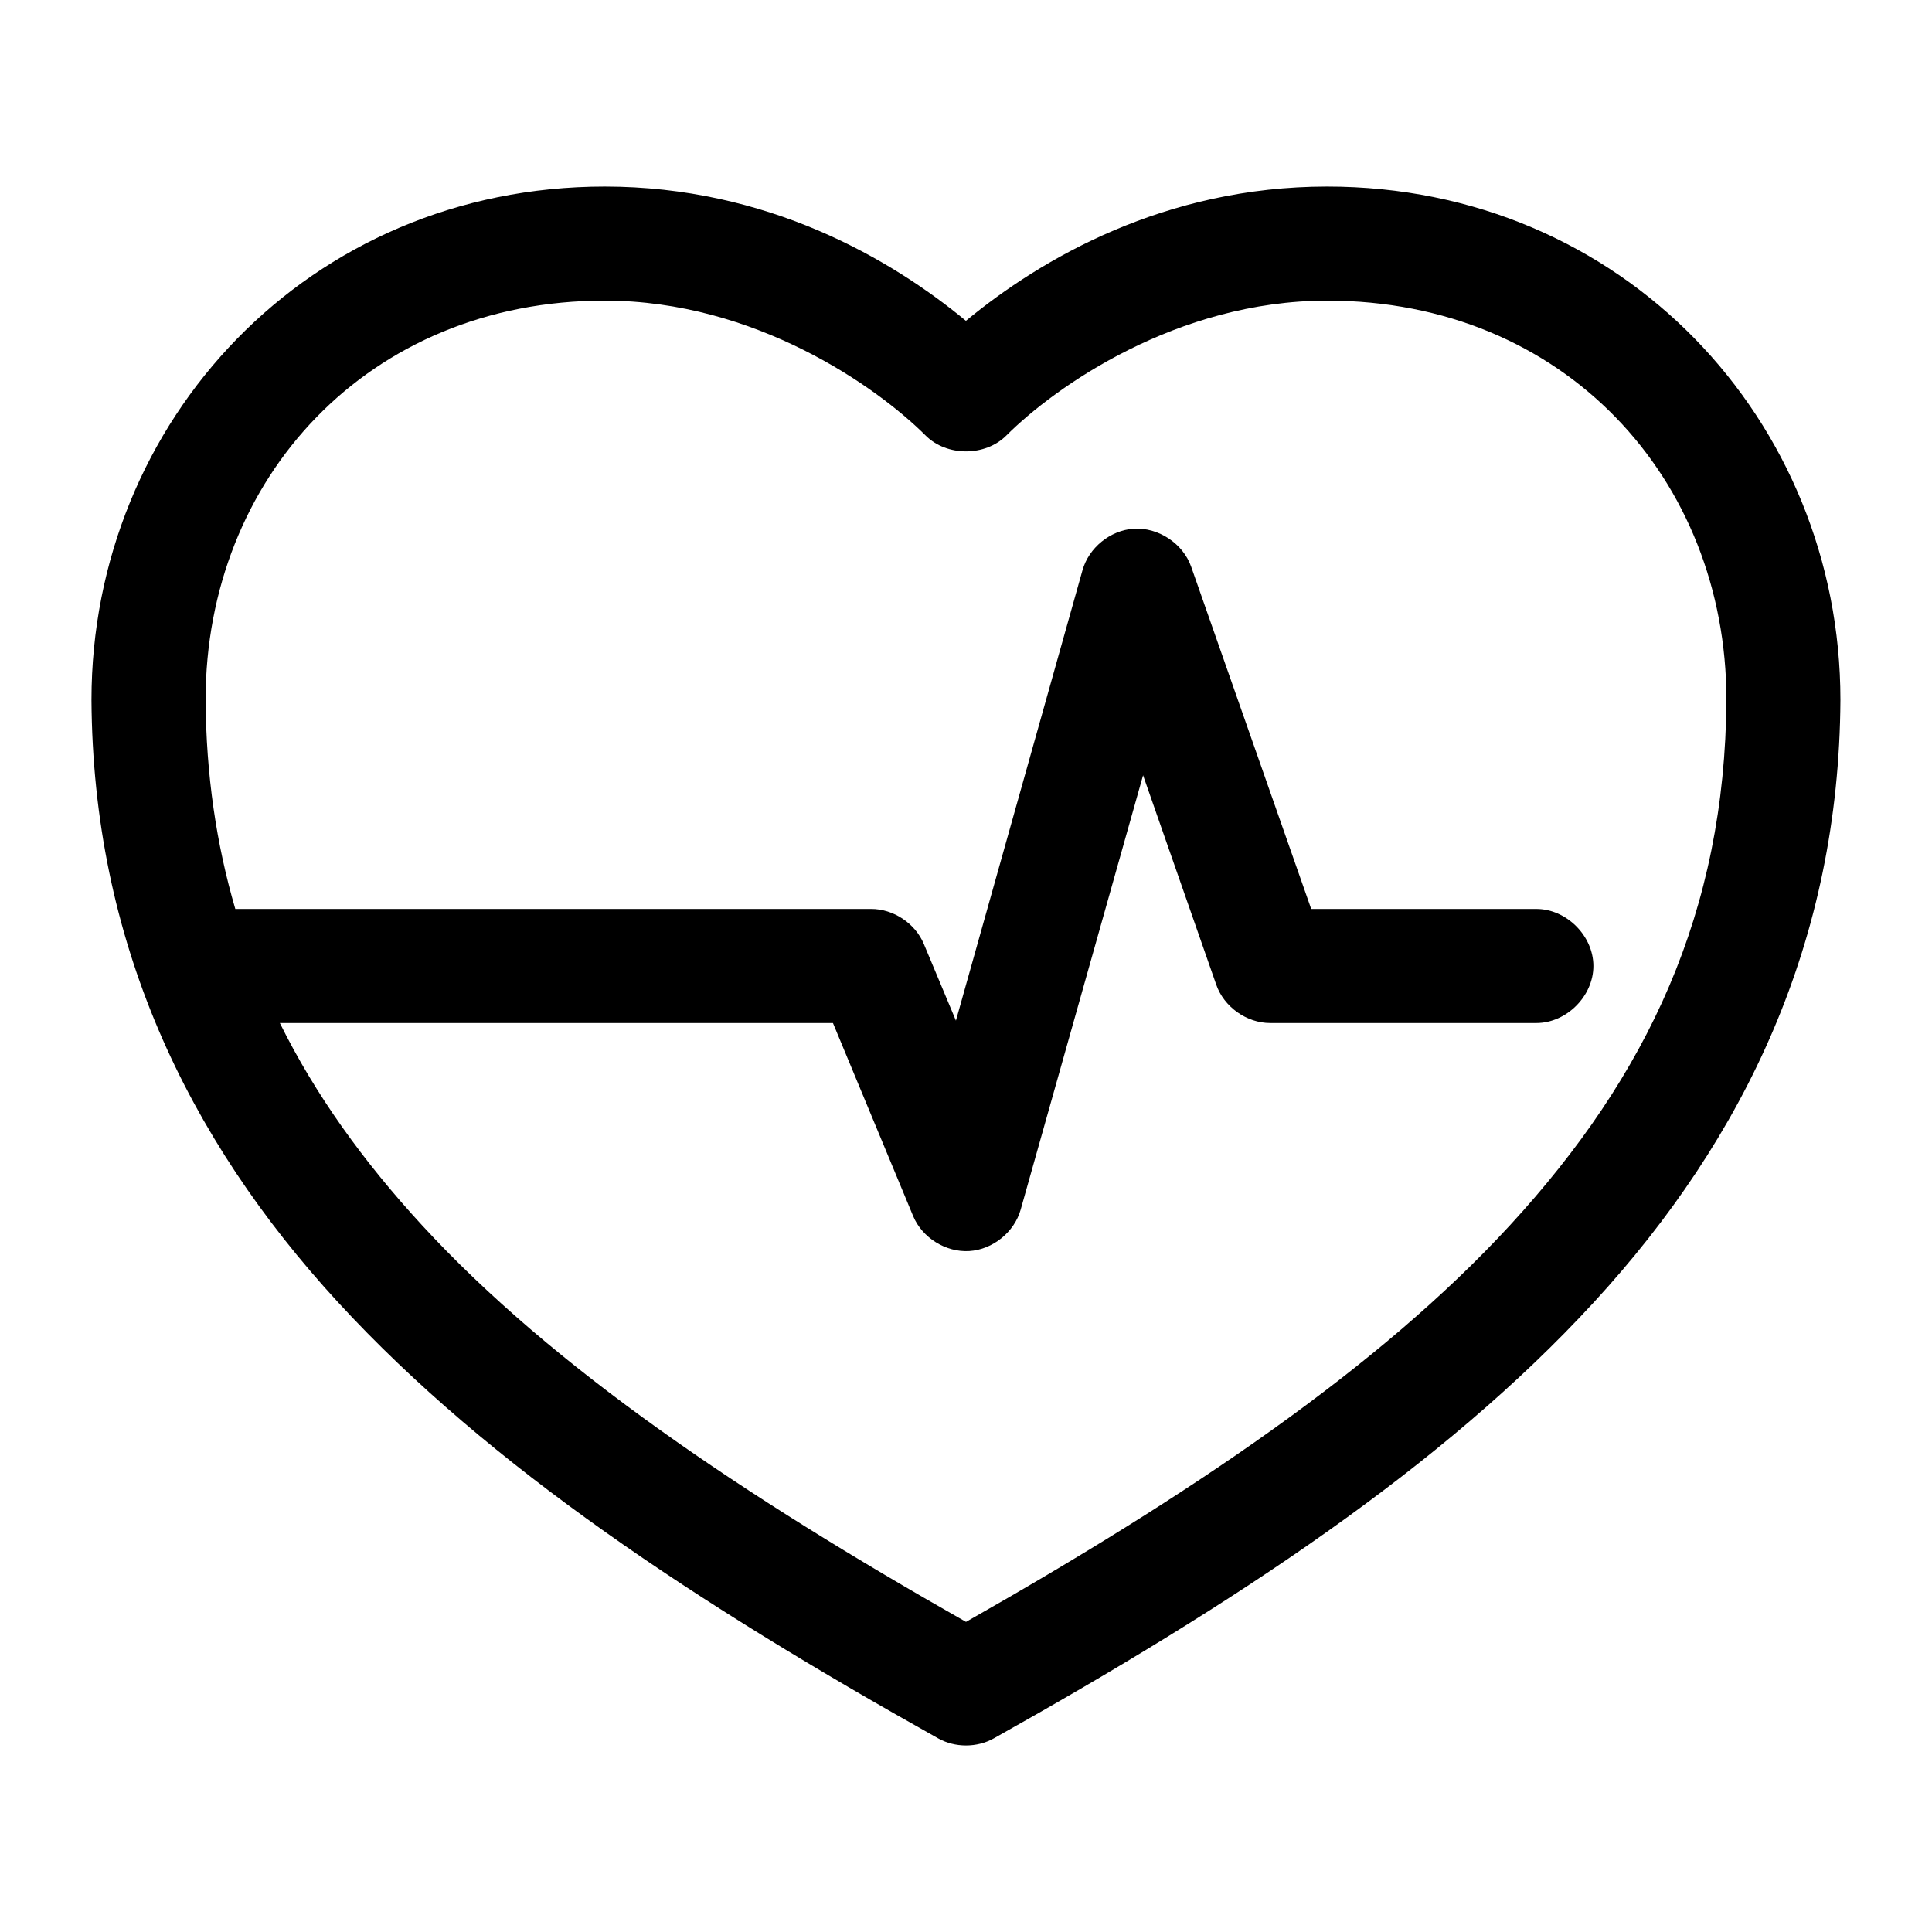
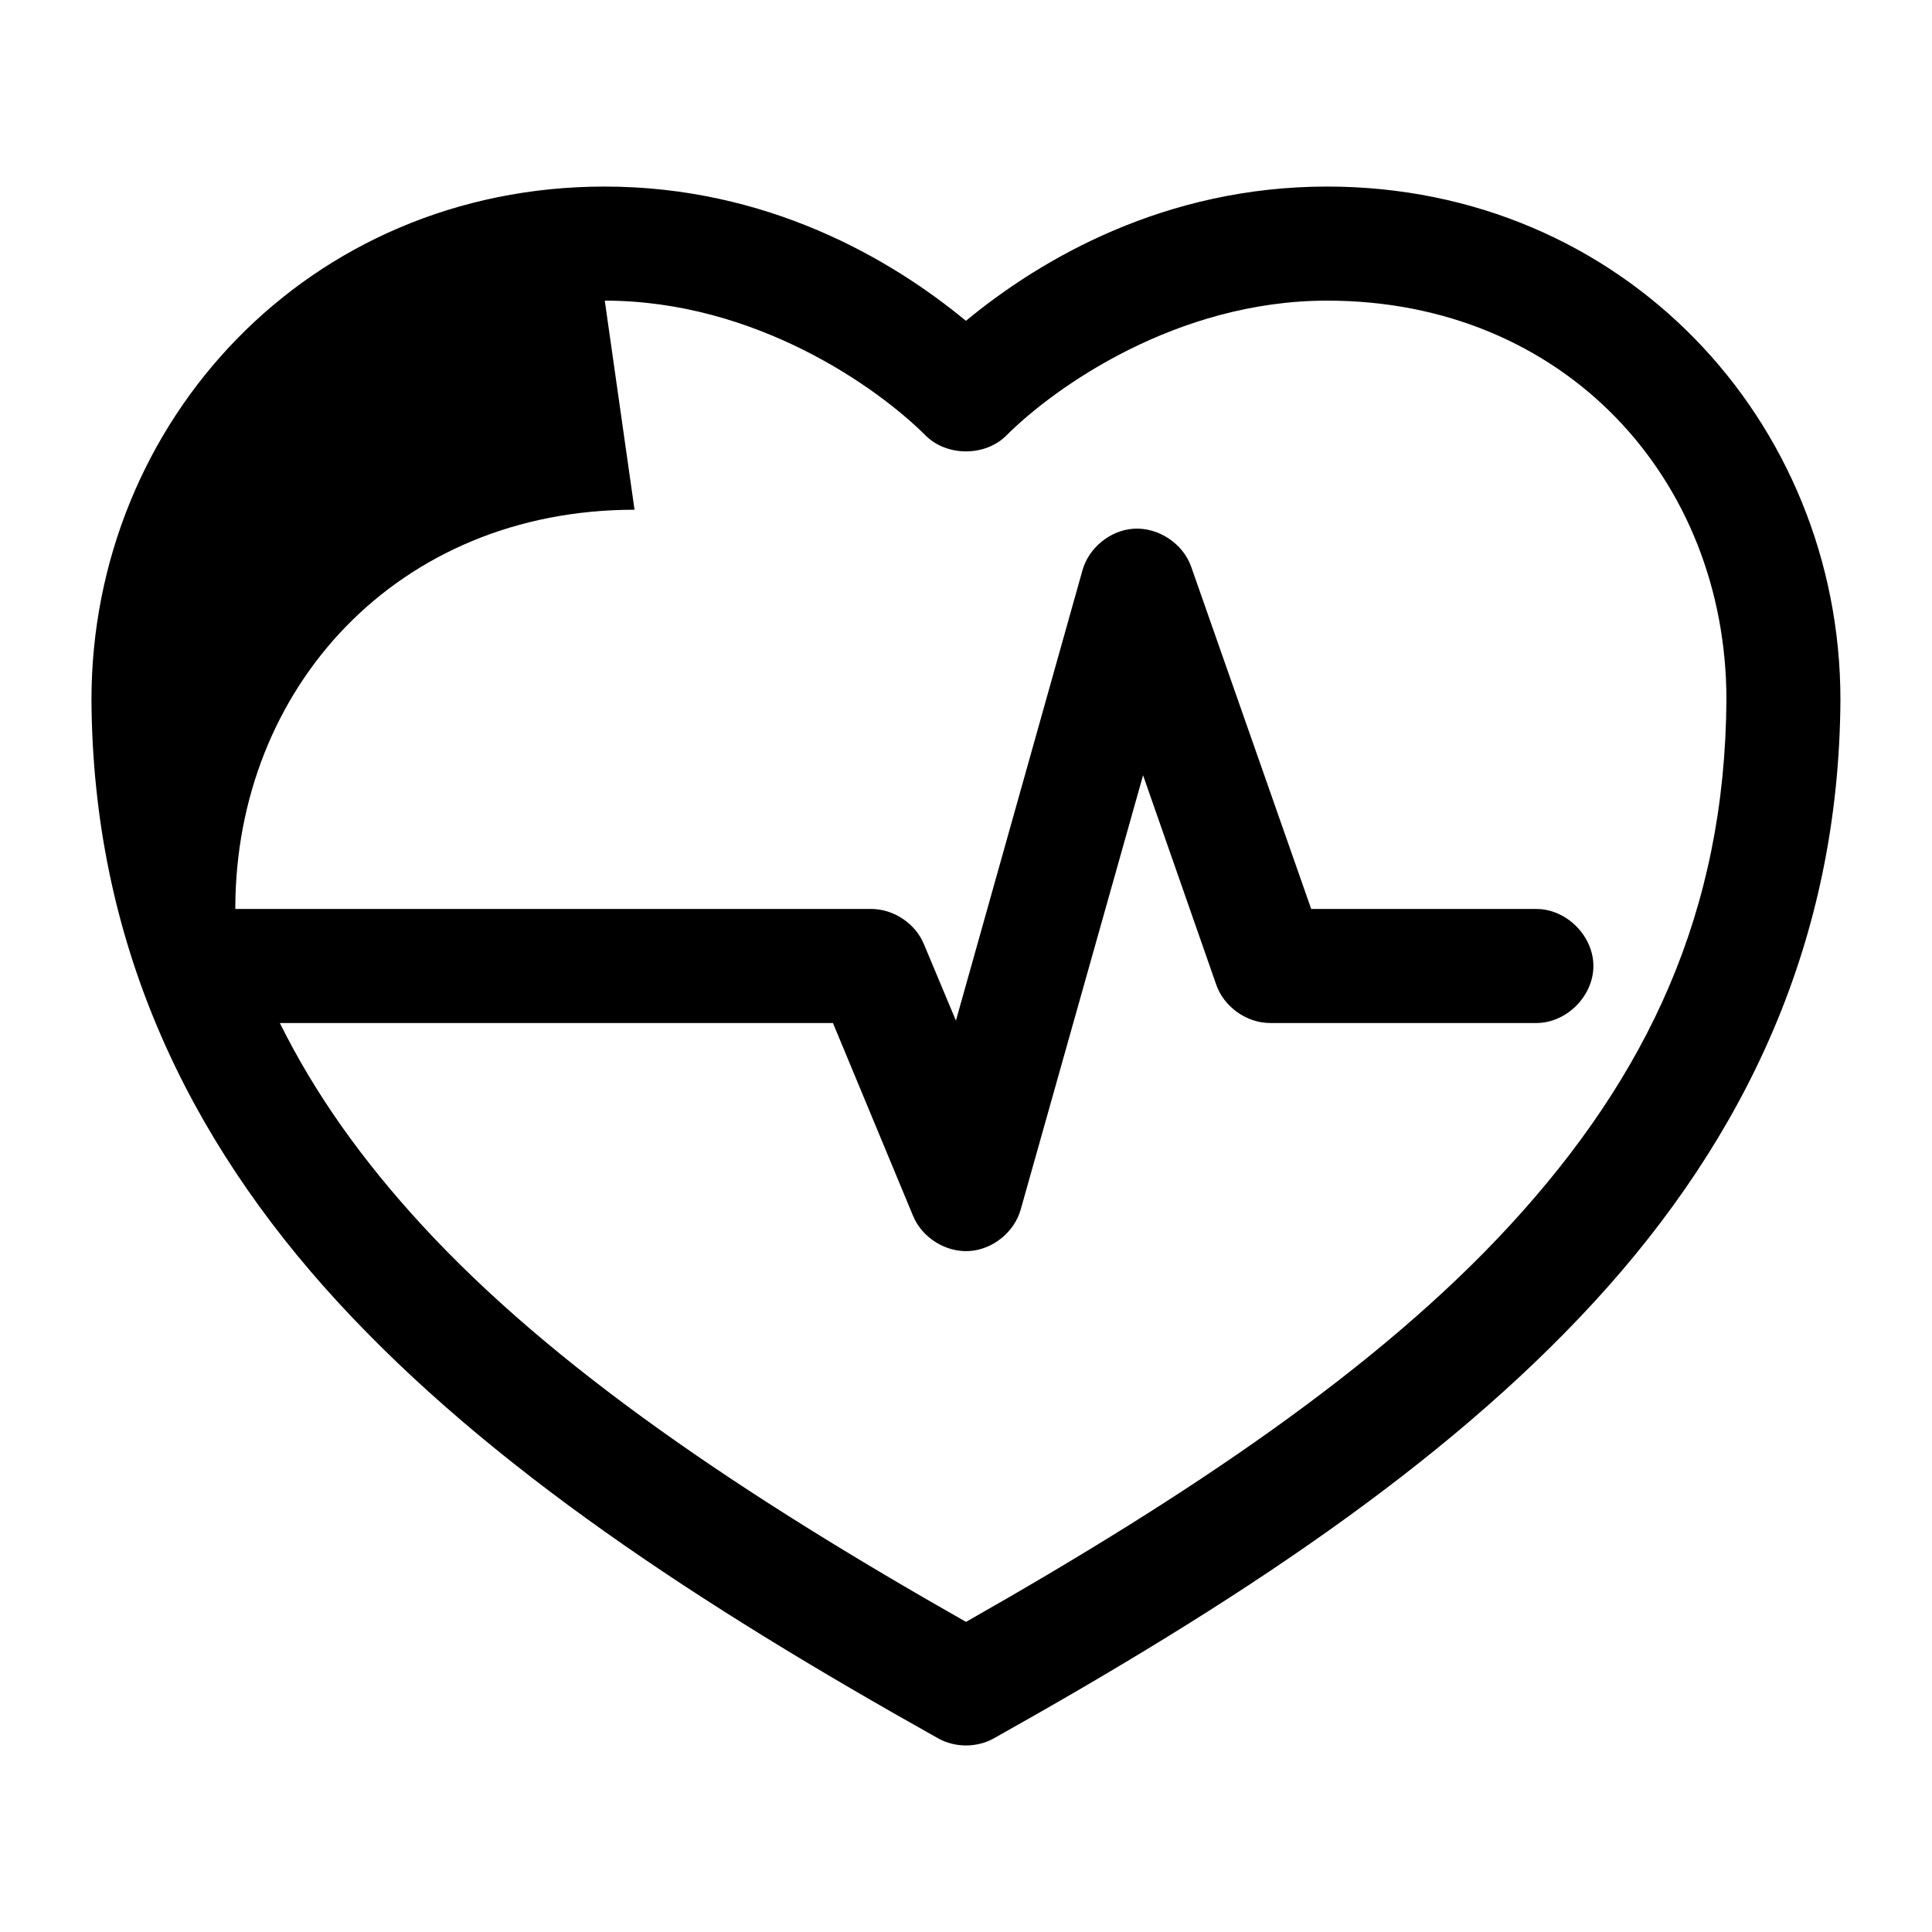
<svg xmlns="http://www.w3.org/2000/svg" fill="#000000" width="800px" height="800px" version="1.1" viewBox="144 144 512 512">
-   <path d="m304.27 193.44c-78.488 0-136.03 62.223-136.03 136.03 0.363 63.762 25.117 115.91 65.336 159.64 40.223 43.734 95.488 79.977 159.02 115.56 2.246 1.262 4.816 1.891 7.391 1.895 2.578 0 5.16-0.629 7.41-1.895 63.535-35.578 118.79-71.82 159-115.56 40.223-43.734 64.973-95.883 65.336-159.64 0-73.809-57.539-136.03-136.03-136.03-42.949 0-75.734 19.066-95.723 35.582-19.988-16.516-52.773-35.582-95.723-35.582zm0 30.23c39.914 0 72.242 22.965 85.02 35.738 5.598 5.617 15.812 5.617 21.41 0 12.773-12.773 45.102-35.738 85.02-35.738 62.82 0 105.72 47.211 105.8 105.64v0.156c-0.359 56.16-20.906 99.594-57.309 139.18-34.93 37.98-85.164 71.66-144.21 105.17-59.051-33.512-109.29-67.191-144.21-105.17-15.578-16.941-28.195-34.484-37.629-53.531h146.58l21.254 51.168c2.402 5.746 8.648 9.637 14.863 9.258 6.215-0.379 11.945-5 13.633-10.992l32.434-115.09 19.363 55.418c2.023 5.93 8.062 10.242 14.328 10.234h70.535c7.984 0 15.113-7.129 15.113-15.113 0-7.984-7.129-15.113-15.113-15.113h-59.672l-31.805-90.688c-2.168-6.18-8.734-10.512-15.273-10.078-6.191 0.418-11.875 5.043-13.539 11.02l-33.535 119.34-8.5-20.309c-2.289-5.484-8.07-9.312-14.012-9.289h-168.46c-5.012-17.109-7.746-35.504-7.871-55.418v-0.156c0.078-58.43 42.98-105.64 105.8-105.64z" />
+   <path d="m304.27 193.44c-78.488 0-136.03 62.223-136.03 136.03 0.363 63.762 25.117 115.91 65.336 159.64 40.223 43.734 95.488 79.977 159.02 115.56 2.246 1.262 4.816 1.891 7.391 1.895 2.578 0 5.16-0.629 7.41-1.895 63.535-35.578 118.79-71.82 159-115.56 40.223-43.734 64.973-95.883 65.336-159.64 0-73.809-57.539-136.03-136.03-136.03-42.949 0-75.734 19.066-95.723 35.582-19.988-16.516-52.773-35.582-95.723-35.582zm0 30.23c39.914 0 72.242 22.965 85.02 35.738 5.598 5.617 15.812 5.617 21.41 0 12.773-12.773 45.102-35.738 85.02-35.738 62.82 0 105.72 47.211 105.8 105.64v0.156c-0.359 56.16-20.906 99.594-57.309 139.18-34.93 37.98-85.164 71.66-144.21 105.17-59.051-33.512-109.29-67.191-144.21-105.17-15.578-16.941-28.195-34.484-37.629-53.531h146.58l21.254 51.168c2.402 5.746 8.648 9.637 14.863 9.258 6.215-0.379 11.945-5 13.633-10.992l32.434-115.09 19.363 55.418c2.023 5.93 8.062 10.242 14.328 10.234h70.535c7.984 0 15.113-7.129 15.113-15.113 0-7.984-7.129-15.113-15.113-15.113h-59.672l-31.805-90.688c-2.168-6.18-8.734-10.512-15.273-10.078-6.191 0.418-11.875 5.043-13.539 11.02l-33.535 119.34-8.5-20.309c-2.289-5.484-8.07-9.312-14.012-9.289h-168.46v-0.156c0.078-58.43 42.98-105.64 105.8-105.64z" />
</svg>